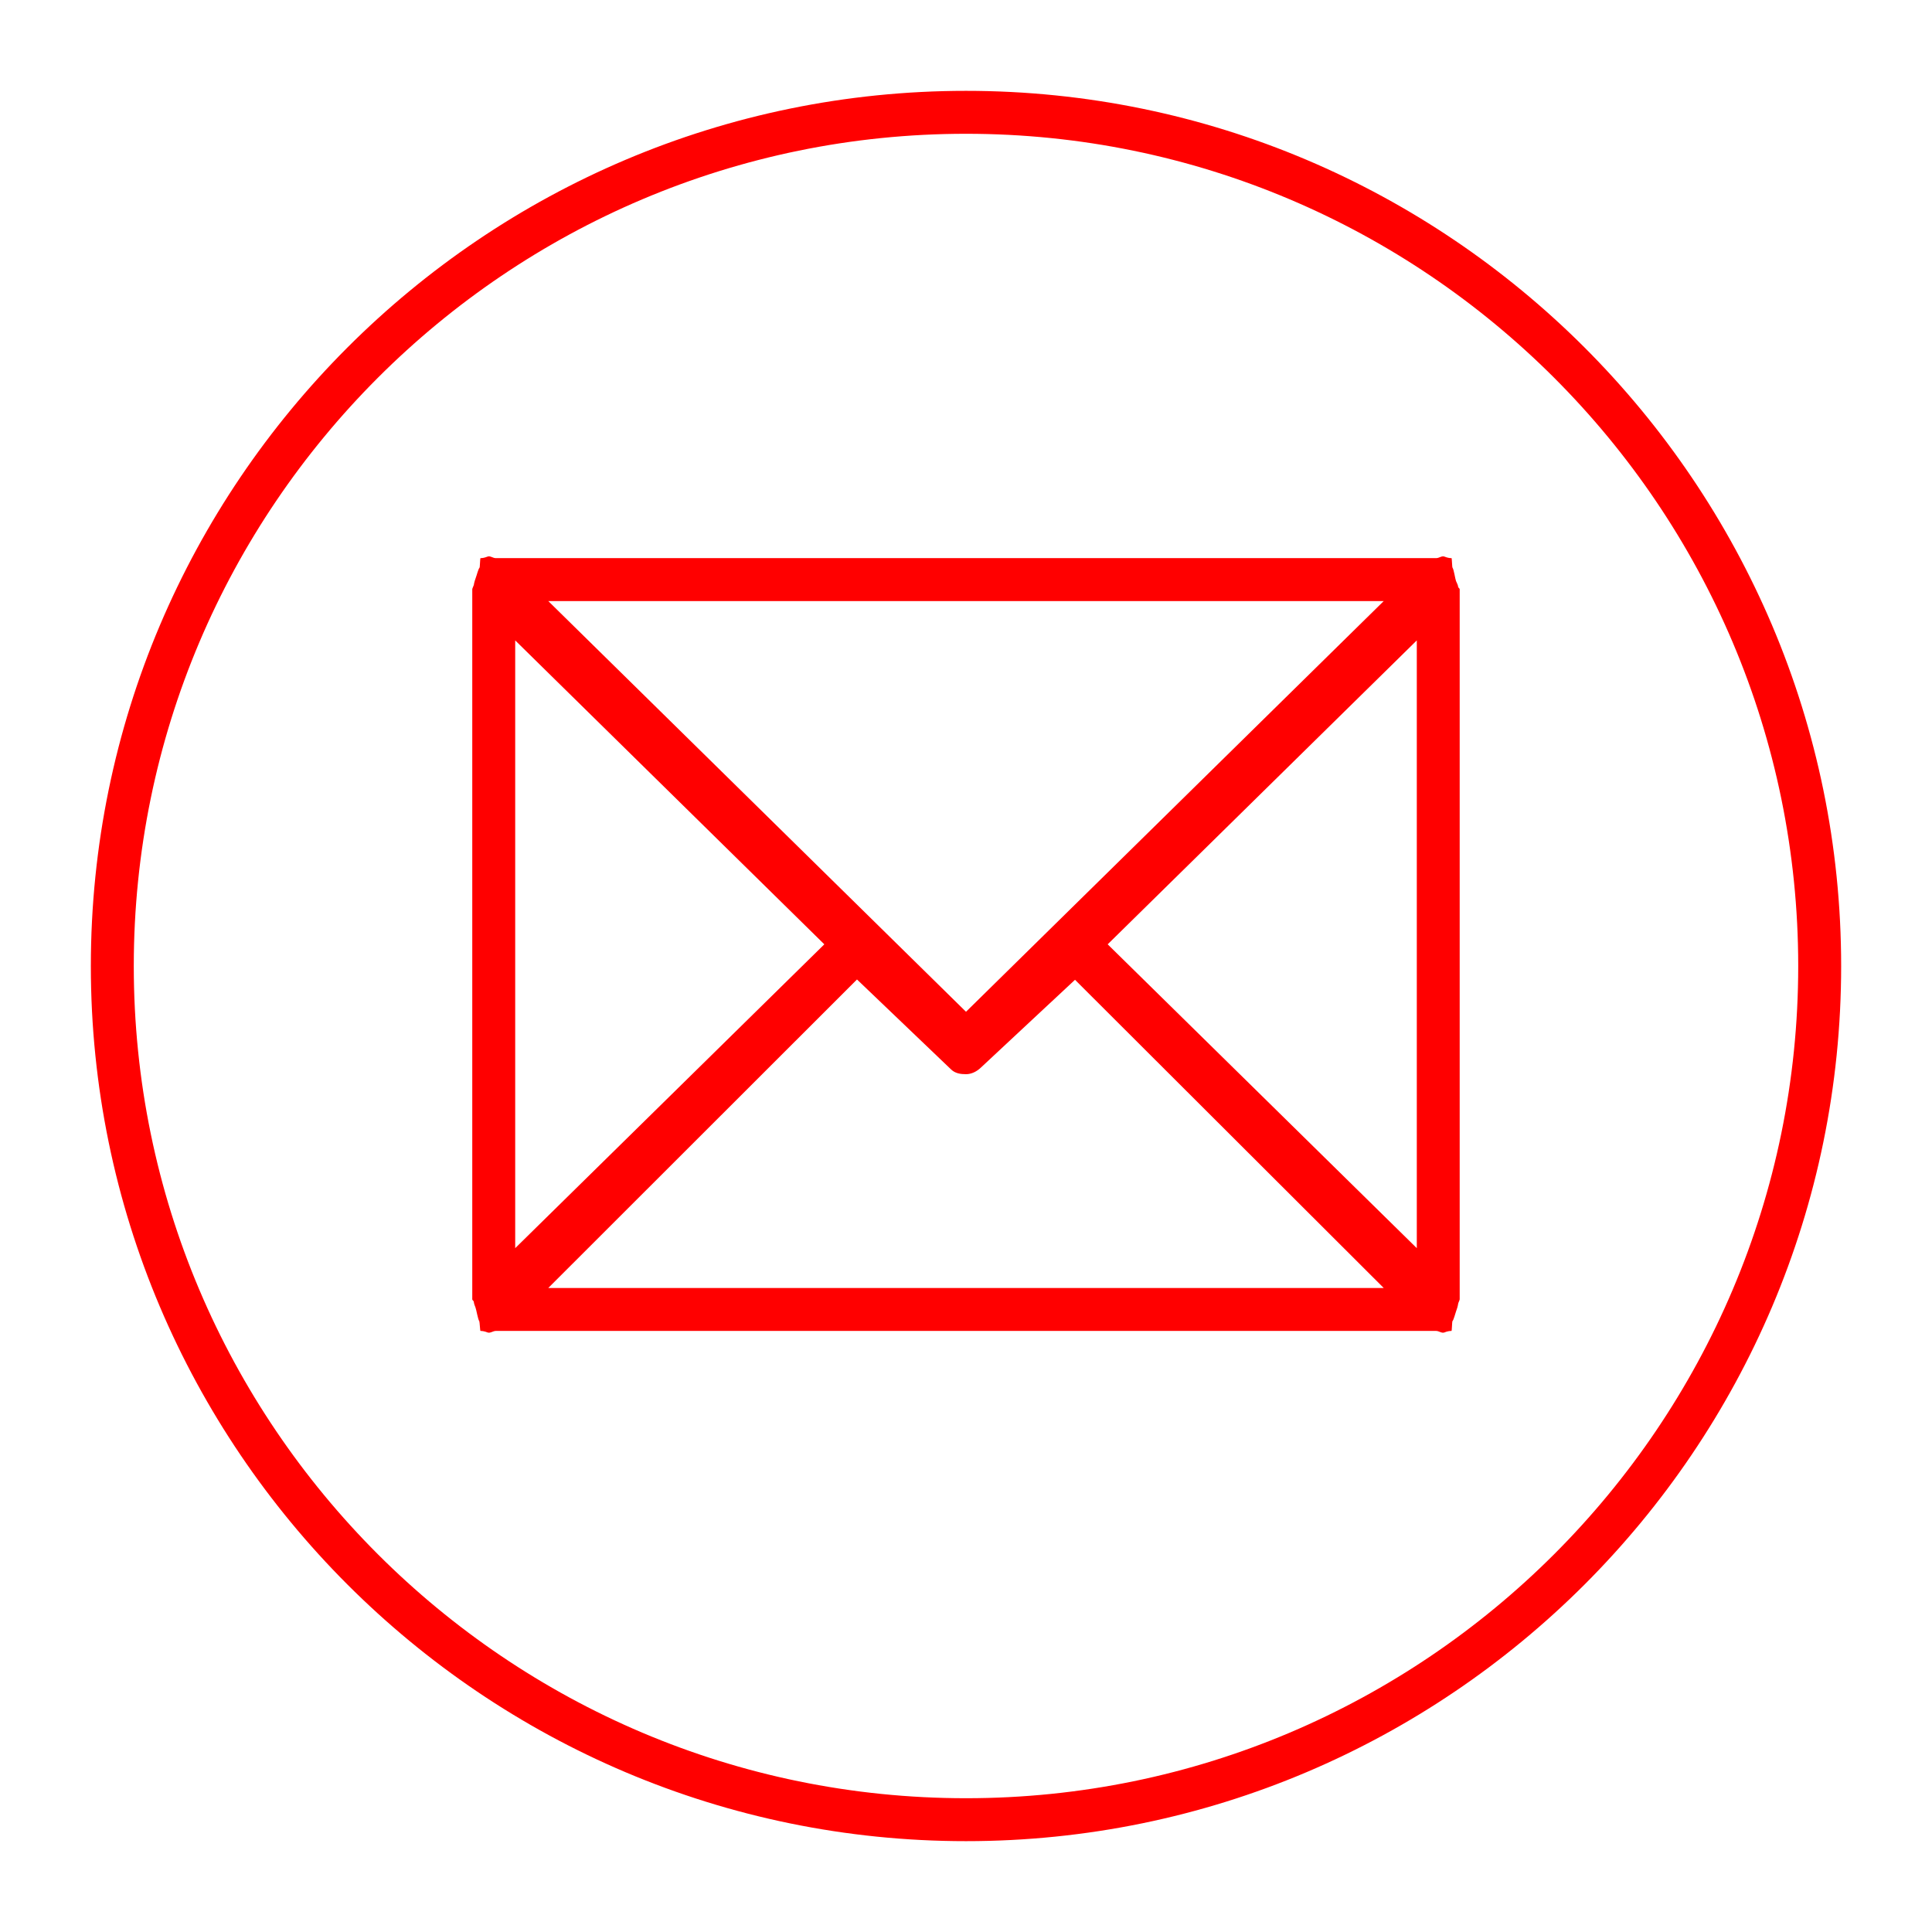
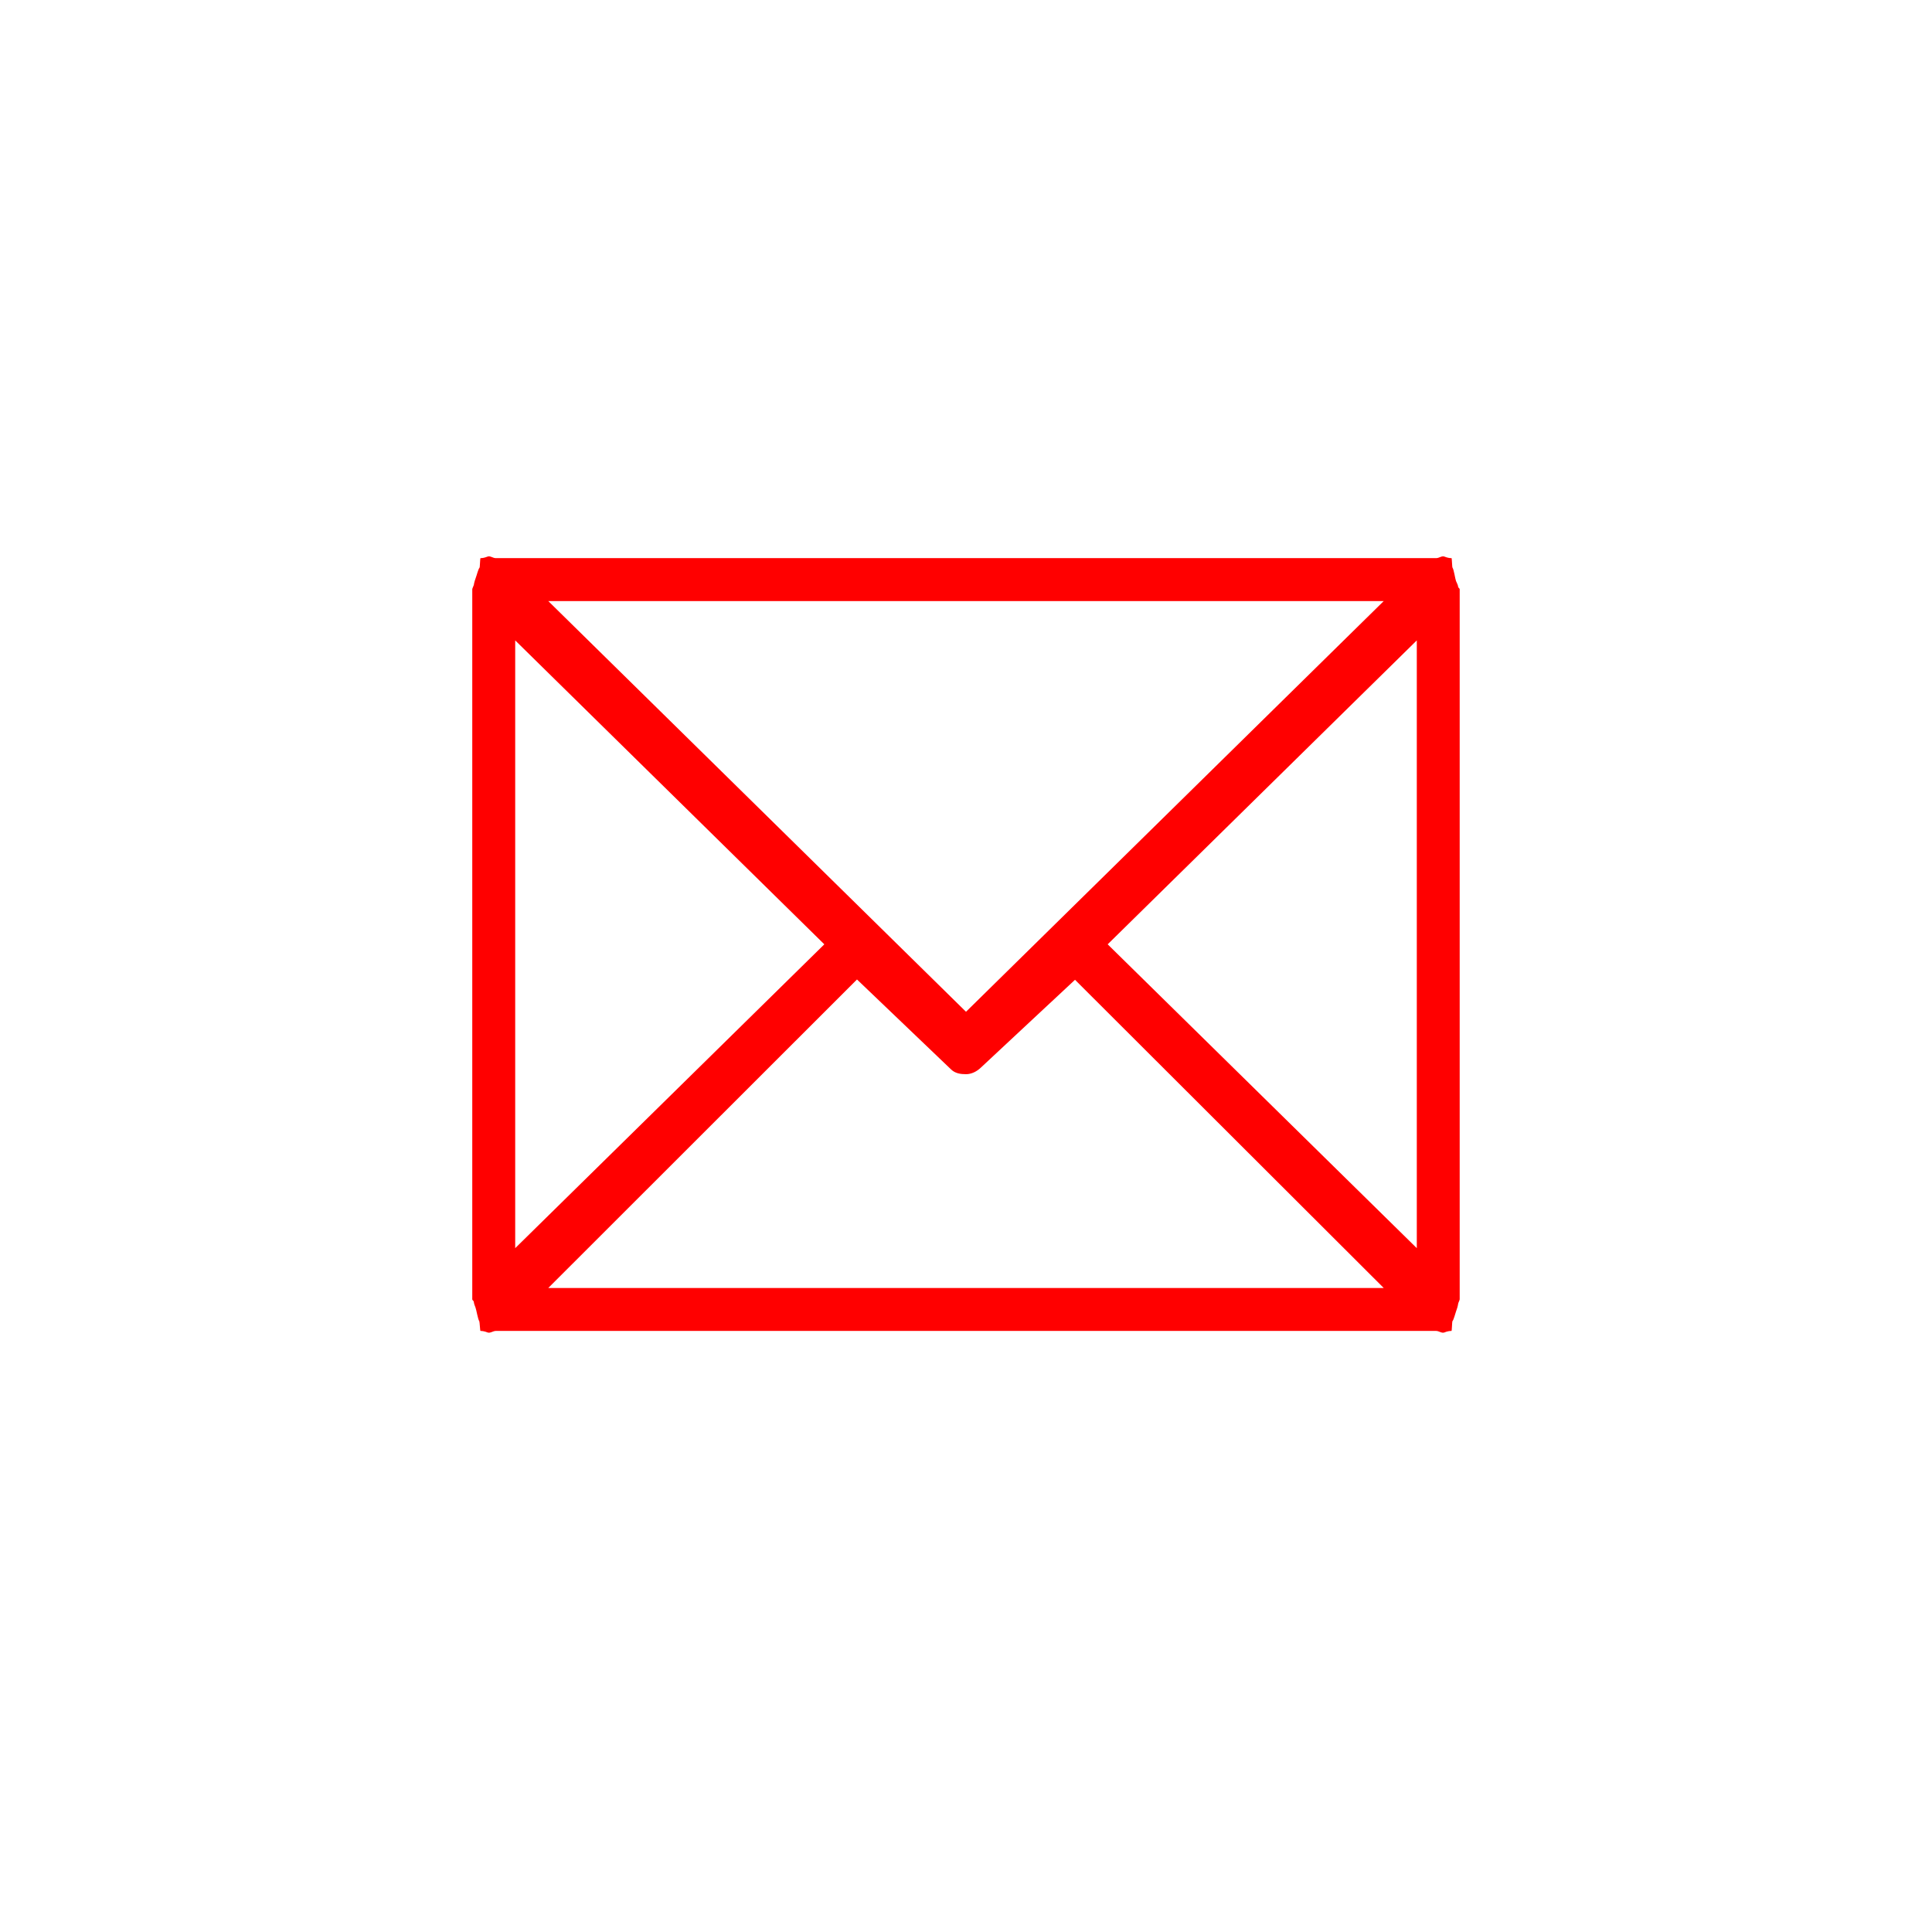
<svg xmlns="http://www.w3.org/2000/svg" version="1.0" id="Vrstva_1" x="0px" y="0px" width="45px" height="45px" viewBox="0 0 45 45" enable-background="new 0 0 45 45" xml:space="preserve">
  <g>
-     <path fill="#FF0000" d="M22.5,2.116c-11.24,0-20.384,9.145-20.384,20.385c0,11.239,9.144,20.383,20.384,20.383   s20.384-9.144,20.384-20.383C42.884,11.261,33.74,2.116,22.5,2.116z M22.5,41.884c-10.688,0-19.384-8.695-19.384-19.383   c0-10.688,8.695-19.385,19.384-19.385s19.384,8.696,19.384,19.385C41.884,33.188,33.188,41.884,22.5,41.884z" />
    <path fill="#FF0000" d="M33.914,13.535c-0.02-0.048-0.051-0.275-0.083-0.314C33.822,13.21,33.818,13,33.809,13c0,0-0.001,0-0.001,0   c-0.046,0-0.101-0.01-0.162-0.035C33.584,12.939,33.519,13,33.454,13c-0.001,0-0.001,0-0.002,0H11.548c-0.001,0-0.001,0-0.002,0   c-0.065,0-0.131-0.061-0.192-0.035C11.293,12.99,11.238,13,11.193,13c0,0-0.001,0-0.001,0c-0.01,0-0.013,0.21-0.022,0.221   c-0.033,0.039-0.064,0.174-0.083,0.221c-0.018,0.045-0.046,0.137-0.051,0.184C11.033,13.643,11,13.705,11,13.724v16.541   c0,0.019,0.033,0.034,0.035,0.052c0.005,0.047,0.021,0.093,0.04,0.137c0.02,0.048,0.057,0.281,0.089,0.32   C11.172,30.784,11.182,31,11.191,31c0,0,0.001,0,0.001,0c0.046,0,0.101,0.01,0.163,0.035S11.482,31,11.548,31h21.904   c0.065,0,0.131,0.061,0.192,0.035S33.761,31,33.807,31c0,0,0.001,0,0.001,0c0.01,0,0.013-0.216,0.022-0.227   c0.033-0.039,0.064-0.176,0.083-0.225c0.018-0.043,0.046-0.138,0.051-0.185c0.002-0.018,0.035-0.081,0.035-0.1V13.724   c0-0.019-0.033-0.034-0.035-0.052C33.96,13.625,33.932,13.579,33.914,13.535z M22.5,23.566L12.77,14H32.23L22.5,23.566z    M19.2,21.995L12,29.072V14.916L19.2,21.995z M19.961,22.814l2.188,2.092c0.097,0.096,0.224,0.114,0.351,0.114   s0.253-0.062,0.351-0.158l2.188-2.041L32.23,30H12.77L19.961,22.814z M25.8,21.995l7.2-7.079v14.156L25.8,21.995z" />
  </g>
</svg>